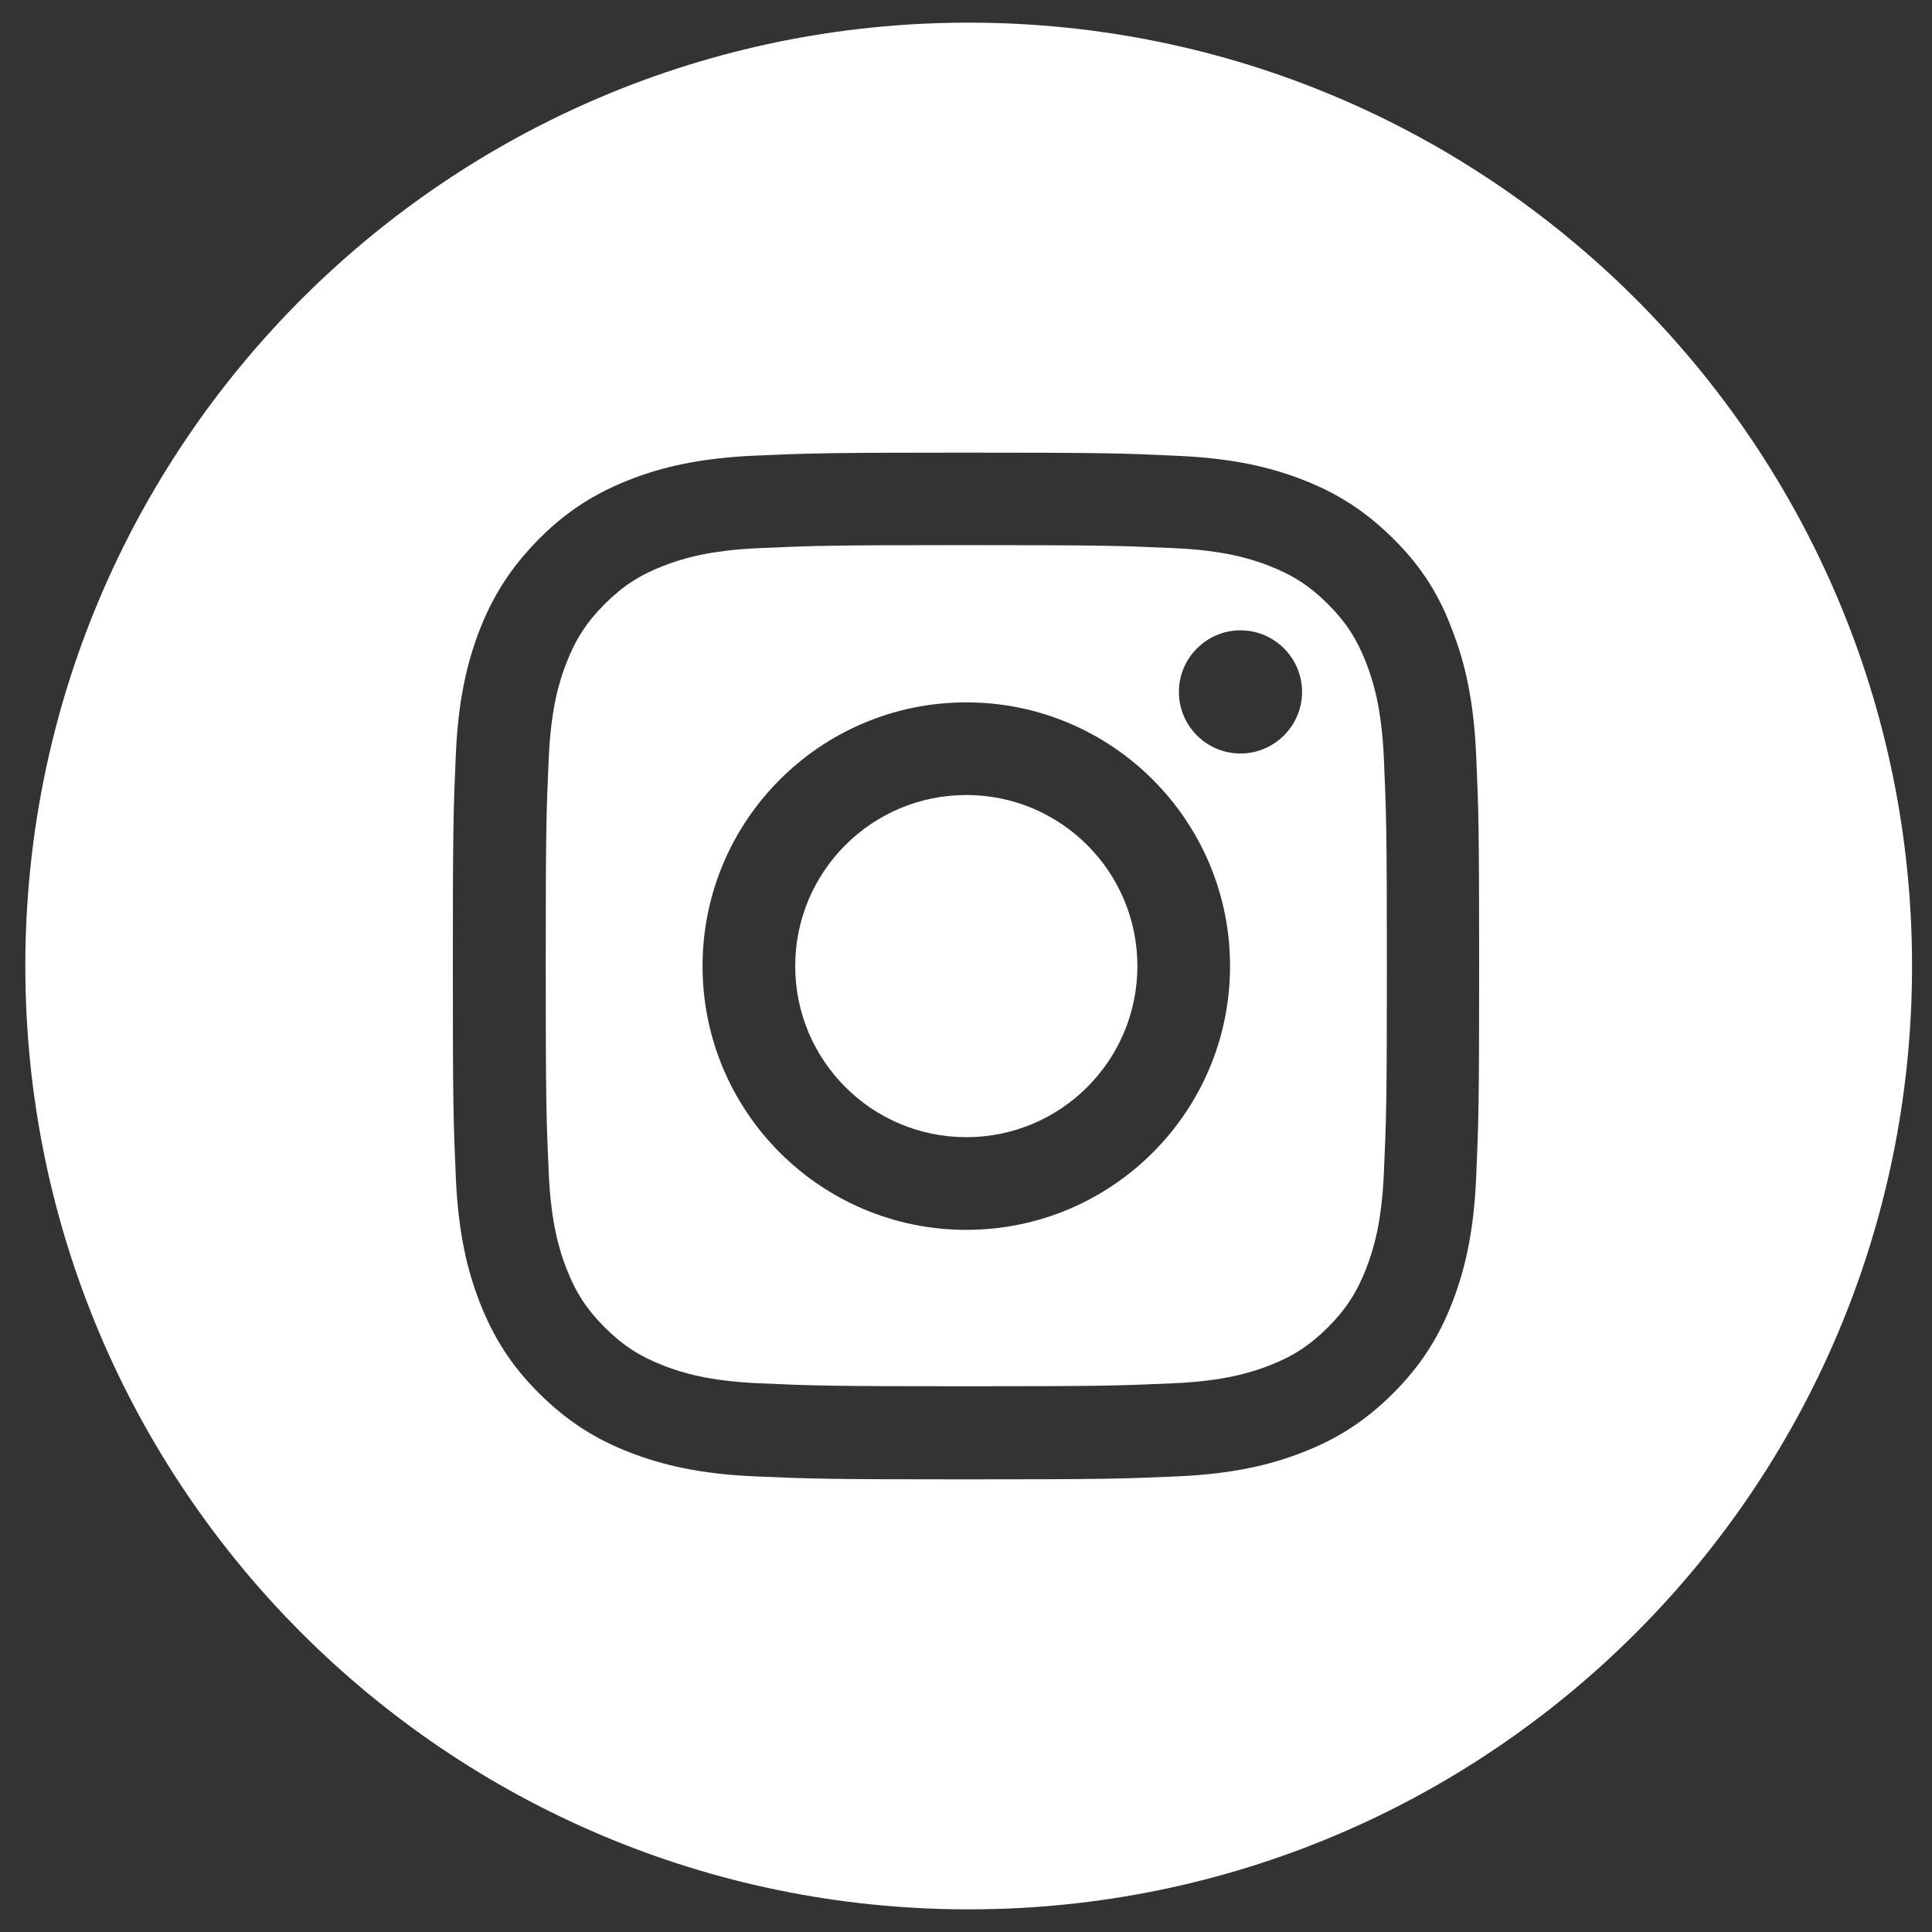
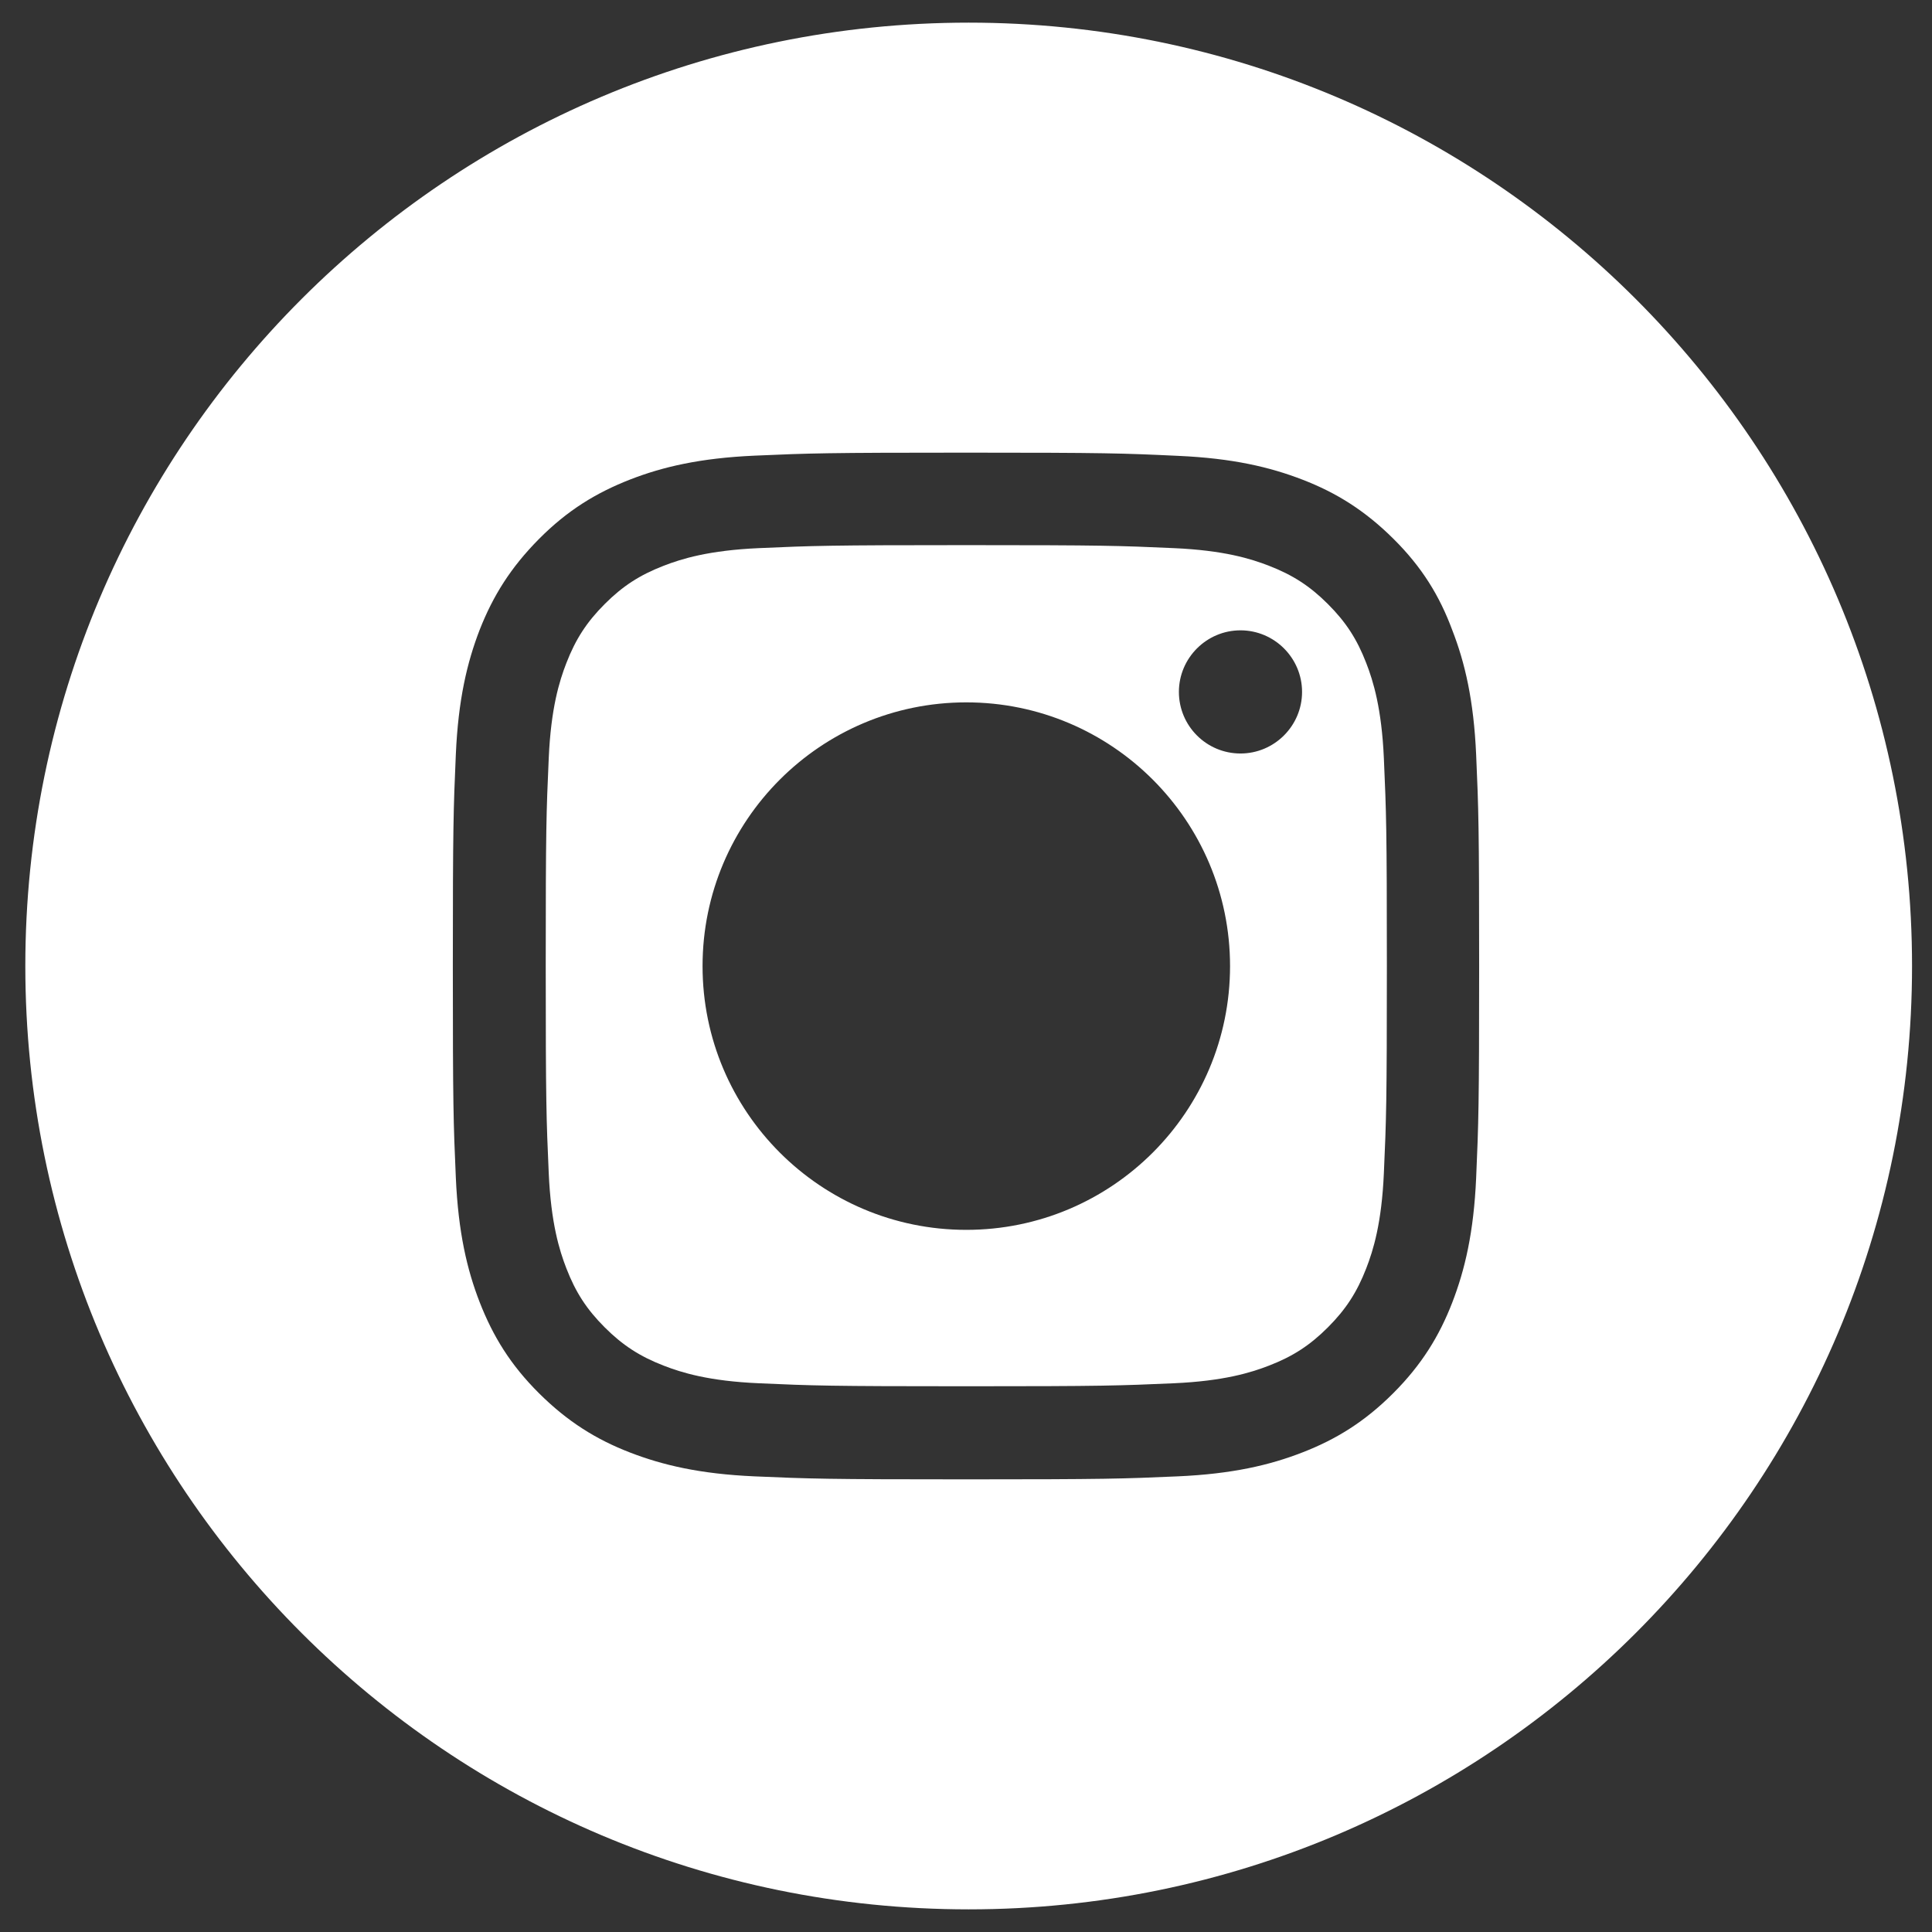
<svg xmlns="http://www.w3.org/2000/svg" id="Layer_1" data-name="Layer 1" viewBox="0 0 1024 1024">
  <rect x="0" y="0" width="1024" height="1024" fill="#333333" stroke="none" />
  <defs>
    <style>
      .cls-1 {
        fill: #fff;
      }
    </style>
  </defs>
  <path class="cls-1" d="M724.13,351.42c-4.89-12.65-10.74-21.69-20.3-31.25-9.46-9.46-18.6-15.41-31.25-20.3-9.57-3.72-23.92-8.19-50.5-9.35-28.6-1.28-37.21-1.59-109.92-1.59s-81.32.32-109.92,1.59c-26.47,1.17-40.93,5.63-50.5,9.35-12.65,4.89-21.69,10.74-31.25,20.3-9.46,9.46-15.41,18.6-20.3,31.25-3.72,9.57-8.19,23.92-9.35,50.5-1.28,28.6-1.59,37.21-1.59,109.92s.32,81.22,1.59,109.92c1.17,26.47,5.63,40.93,9.35,50.5,4.89,12.65,10.74,21.69,20.3,31.25,9.46,9.46,18.6,15.41,31.25,20.3,9.57,3.72,23.92,8.19,50.5,9.35,28.6,1.28,37.21,1.59,109.92,1.59s81.22-.32,109.92-1.59c26.47-1.17,40.93-5.63,50.5-9.35,12.65-4.89,21.69-10.74,31.25-20.3,9.46-9.46,15.41-18.6,20.3-31.25,3.72-9.57,8.19-23.92,9.35-50.5,1.28-28.6,1.59-37.21,1.59-109.92s-.32-81.22-1.59-109.92c-1.17-26.47-5.63-40.93-9.35-50.5ZM512.16,651.85c-77.18,0-139.79-62.61-139.79-139.79s62.61-139.79,139.79-139.79,139.79,62.61,139.79,139.79-62.61,139.79-139.79,139.79ZM657.48,399.37c-18.07,0-32.64-14.67-32.64-32.64s14.67-32.64,32.64-32.64,32.64,14.67,32.64,32.64-14.67,32.64-32.64,32.64Z" />
-   <path class="cls-1" d="M512.16,421.37c-50.07,0-90.68,40.61-90.68,90.68s40.61,90.68,90.68,90.68,90.68-40.61,90.68-90.68-40.61-90.68-90.68-90.68Z" />
  <path class="cls-1" d="M513.42,12C237.28,12,13.42,235.86,13.42,512s223.86,500,500,500,500-223.86,500-500S789.56,12,513.42,12ZM782.39,624.31c-1.28,28.92-5.95,48.69-12.65,66.02-6.91,17.86-16.26,33.06-31.36,48.16-15.1,15.1-30.3,24.45-48.16,31.36-17.22,6.7-37.1,11.37-66.02,12.65-29.02,1.28-38.27,1.59-112.15,1.59s-83.13-.32-112.15-1.59c-28.92-1.28-48.69-5.95-66.02-12.65-17.86-6.91-32.95-16.26-48.16-31.36-15.2-15.1-24.45-30.3-31.47-48.26-6.7-17.22-11.37-37.1-12.65-66.02-1.28-29.02-1.59-38.27-1.59-112.15s.32-83.13,1.59-112.26c1.28-28.92,5.95-48.69,12.65-66.02,7.02-17.86,16.37-32.95,31.47-48.16,15.1-15.2,30.3-24.45,48.26-31.47,17.22-6.7,37.1-11.37,66.02-12.65,29.02-1.28,38.27-1.59,112.15-1.59s83.13.32,112.26,1.7c28.92,1.28,48.69,5.95,66.02,12.65,17.86,6.91,32.95,16.26,48.16,31.36,15.2,15.1,24.45,30.3,31.15,48.37,6.7,17.22,11.37,37.1,12.65,66.02,1.28,29.02,1.59,38.27,1.59,112.15s-.32,83.13-1.59,112.15Z" />
</svg>